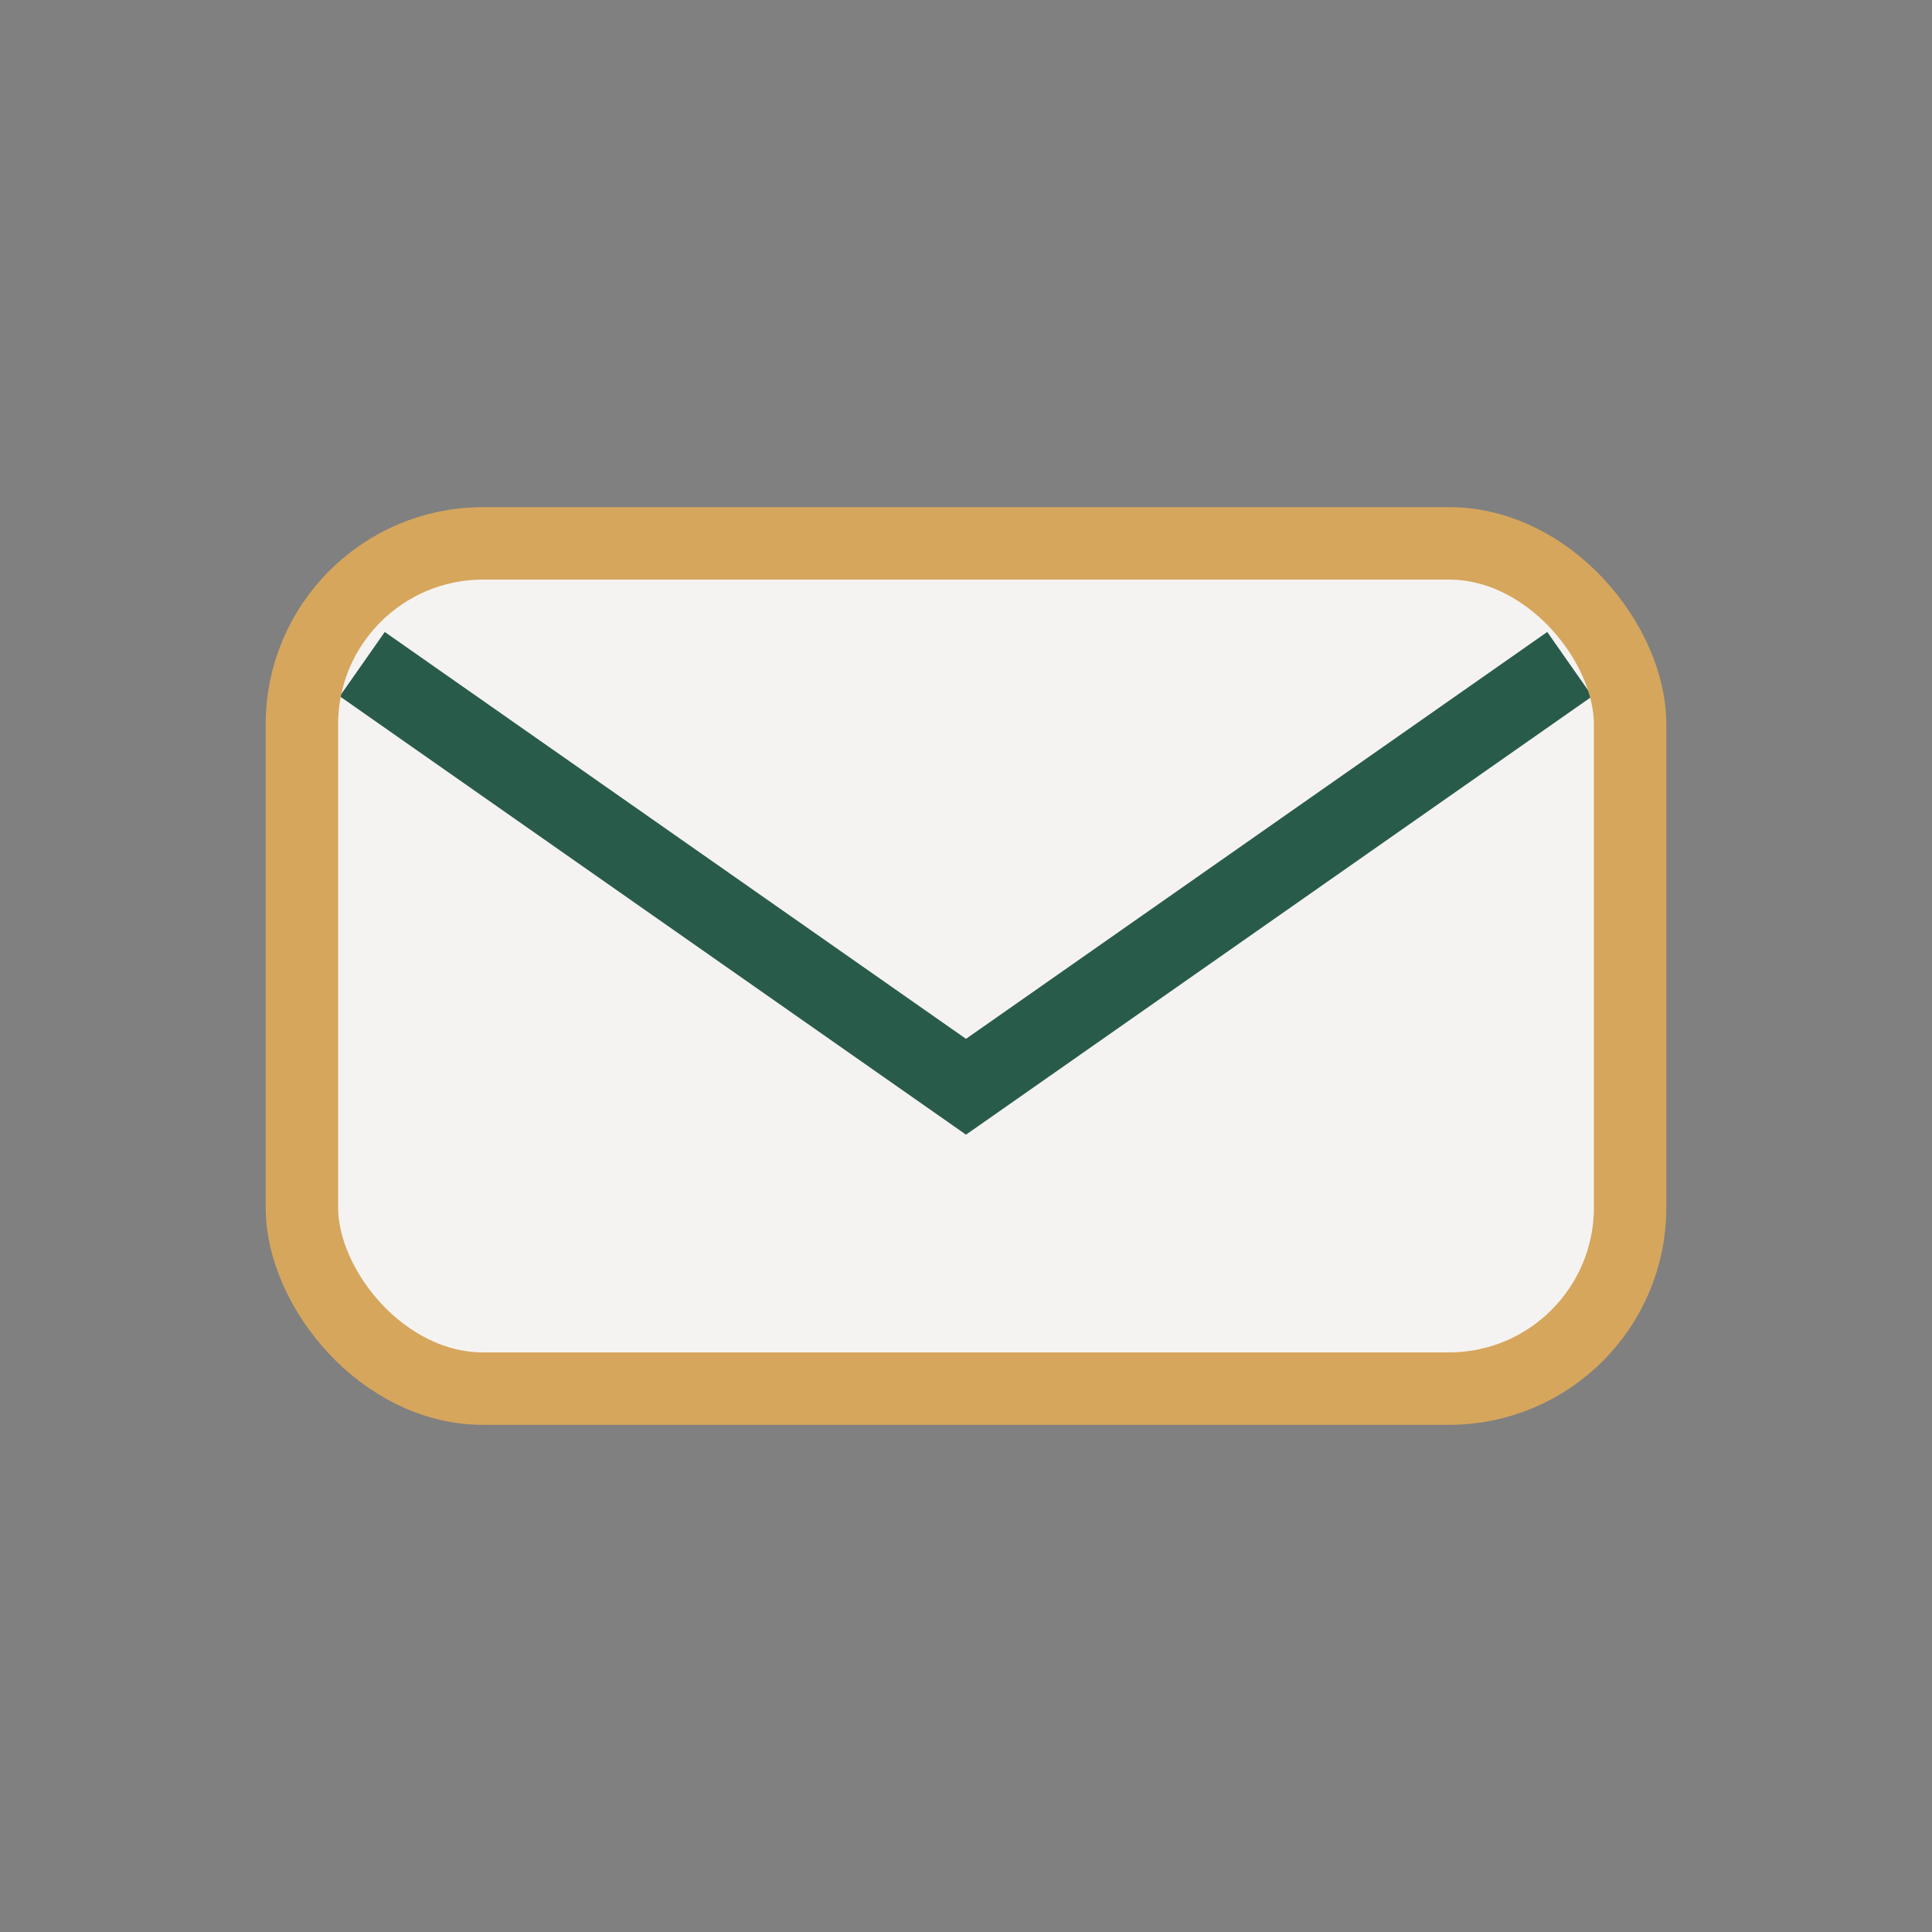
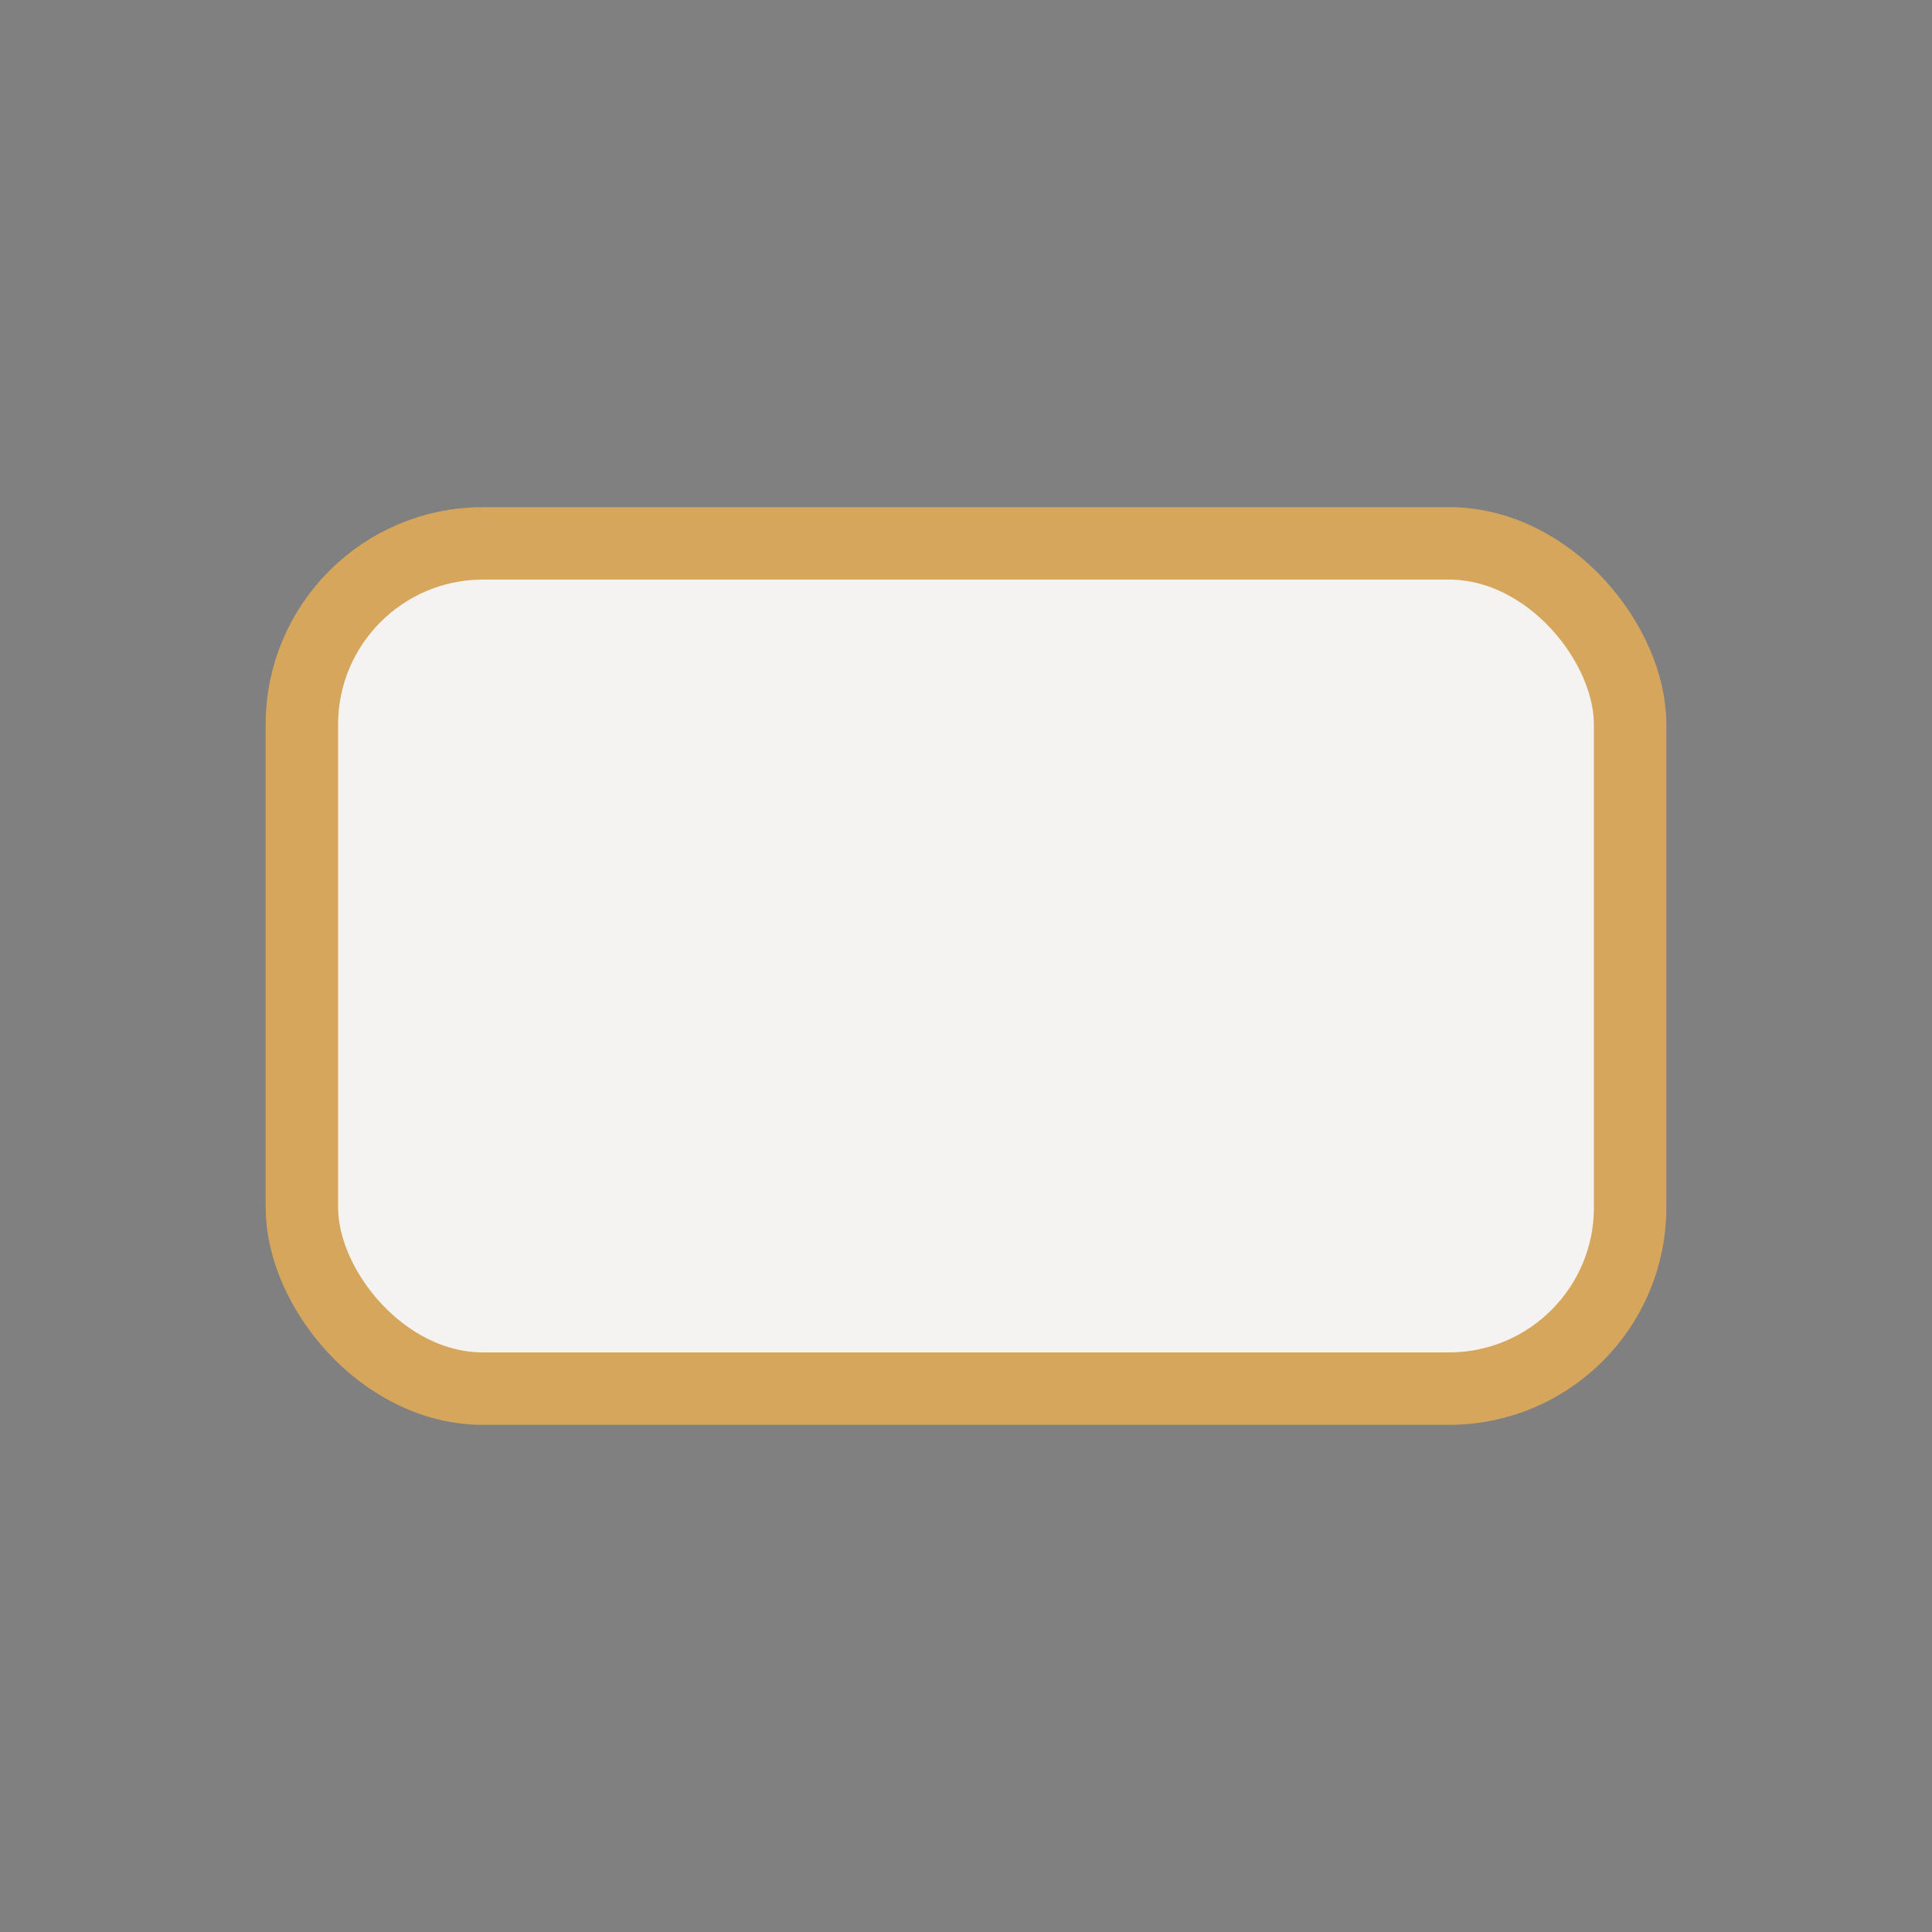
<svg xmlns="http://www.w3.org/2000/svg" width="32" height="32" viewBox="0 0 32 32">
  <rect x="0" y="0" width="32" height="32" fill="#808080" stroke="none" />
  <rect x="5" y="9" width="22" height="14" rx="3" fill="#F5F3F1" />
-   <path d="M6 11l10 7 10-7" stroke="#295B4B" stroke-width="1.3" fill="none" />
  <rect x="5" y="9" width="22" height="14" rx="3" stroke="#D6A65D" stroke-width="1.2" fill="none" />
</svg>